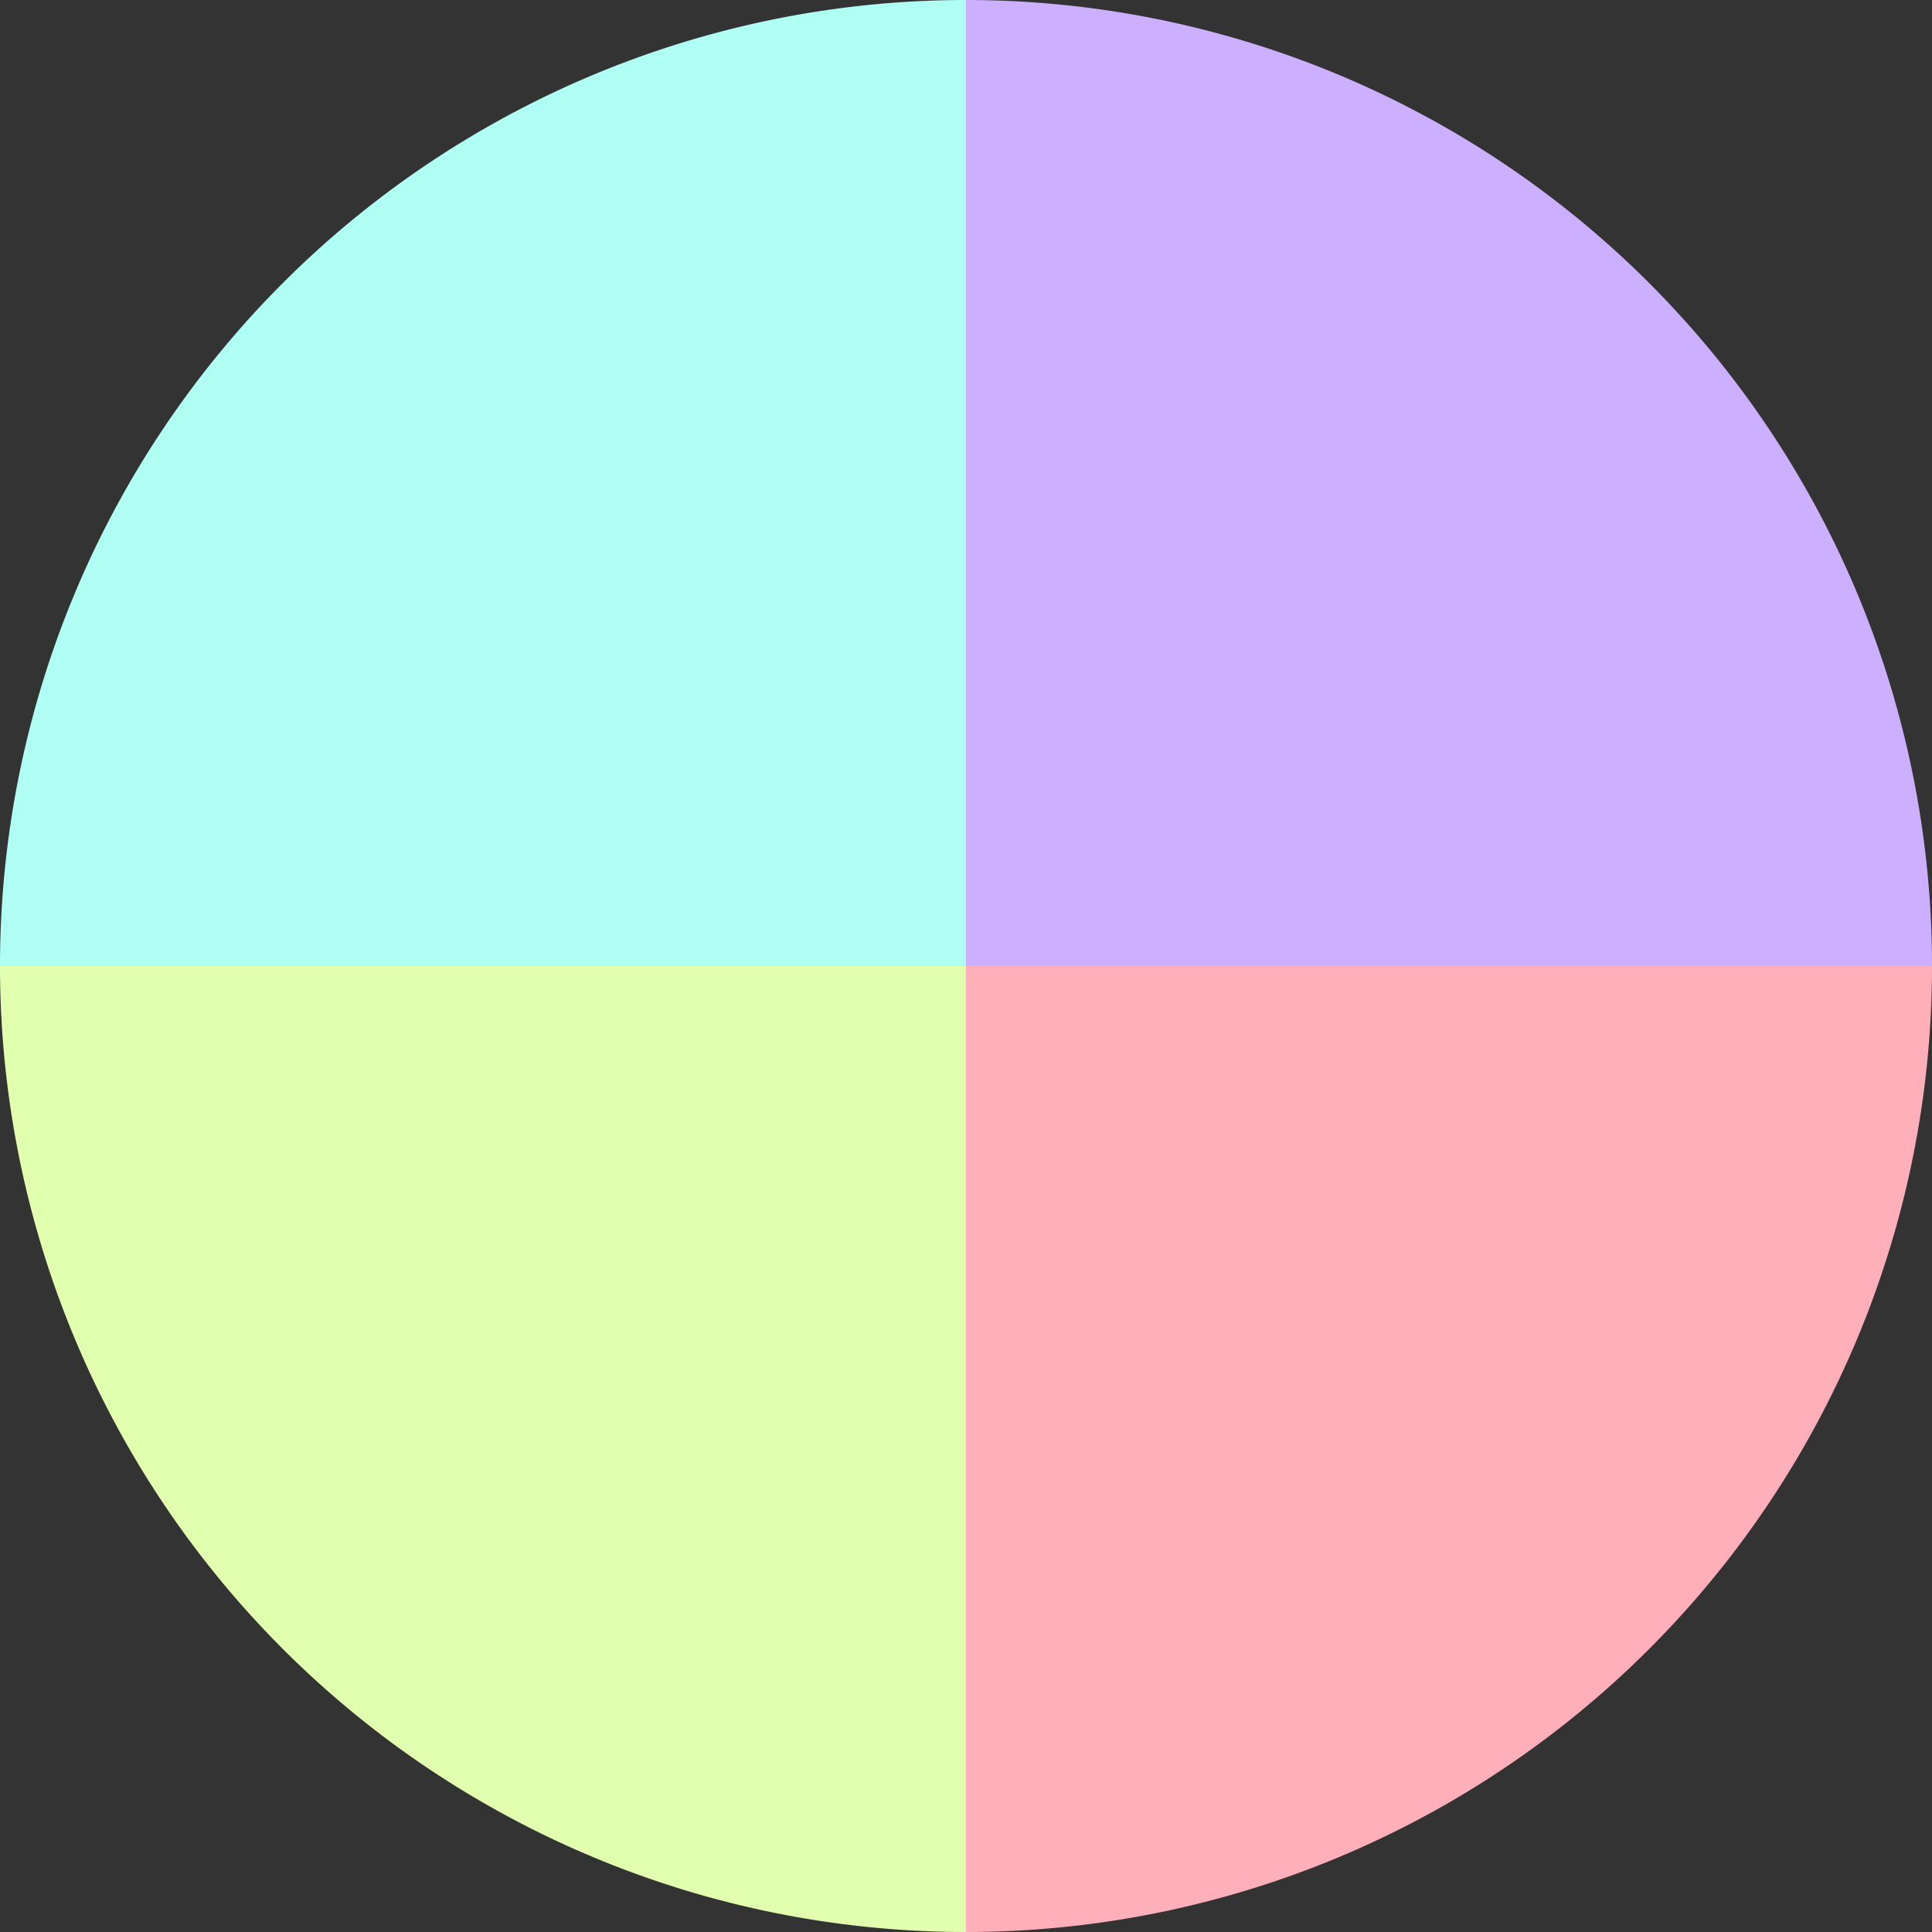
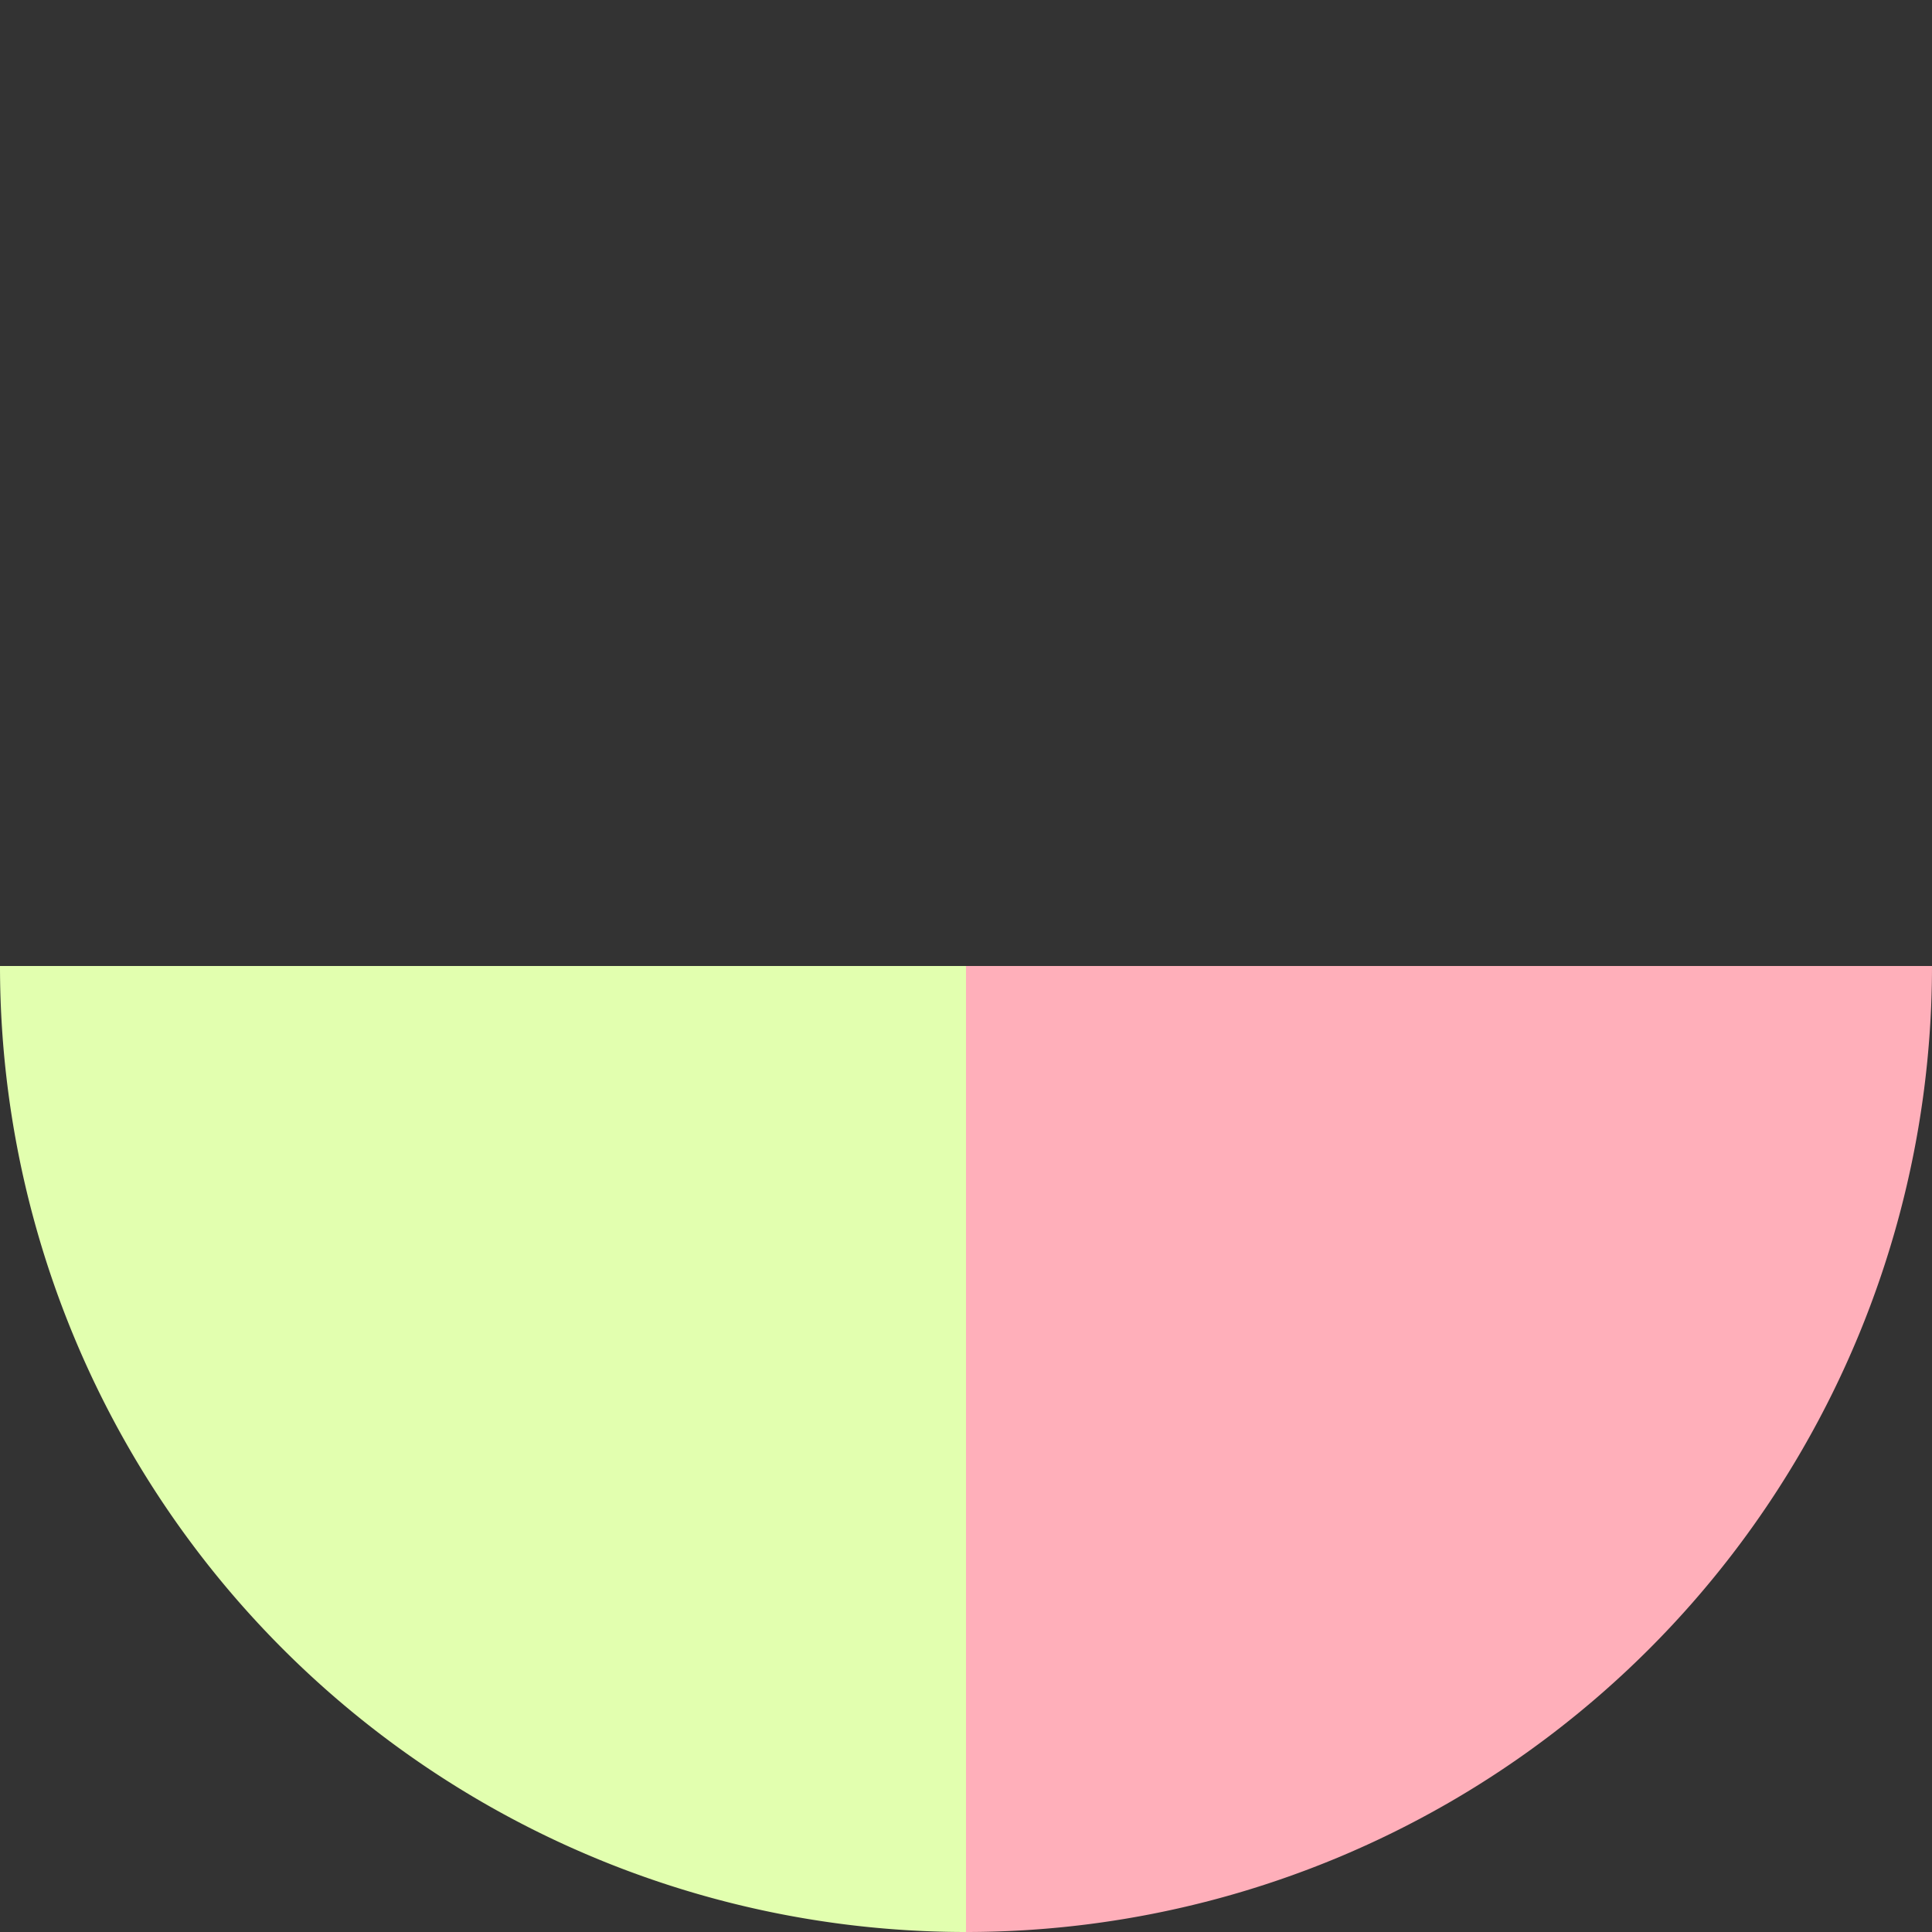
<svg xmlns="http://www.w3.org/2000/svg" width="500" height="500" viewBox="-1 -1 2 2">
  <rect x="-1" y="-1" width="2" height="2" fill="#333333" stroke="none" />
-   <path d="M 0 -1               A 1,1 0 0,1 1 0             L 0,0              z" fill="#cdafff" />
-   <path d="M 1 0               A 1,1 0 0,1 0 1             L 0,0              z" fill="#ffafba" />
+   <path d="M 1 0               A 1,1 0 0,1 0 1             L 0,0              " fill="#ffafba" />
  <path d="M 0 1               A 1,1 0 0,1 -1 0             L 0,0              z" fill="#e2ffaf" />
-   <path d="M -1 0               A 1,1 0 0,1 -0 -1             L 0,0              z" fill="#affff4" />
</svg>